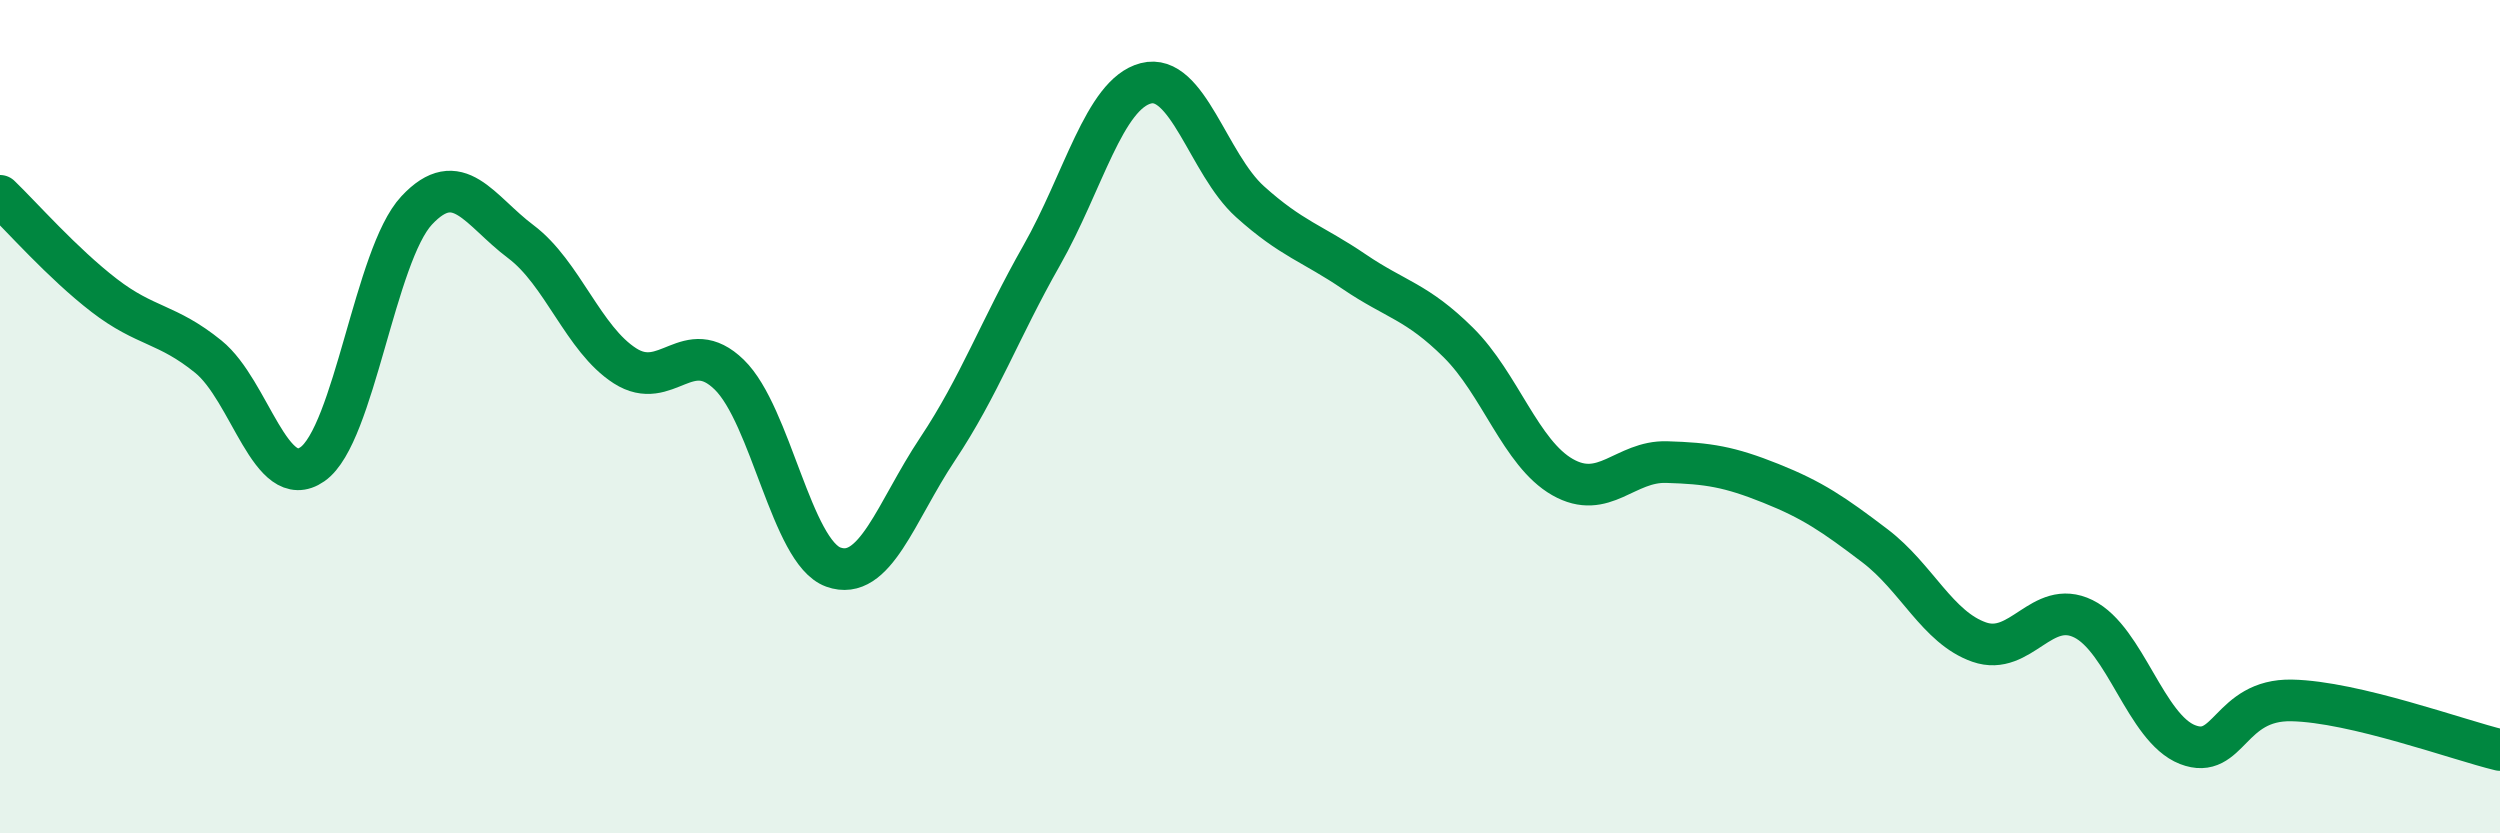
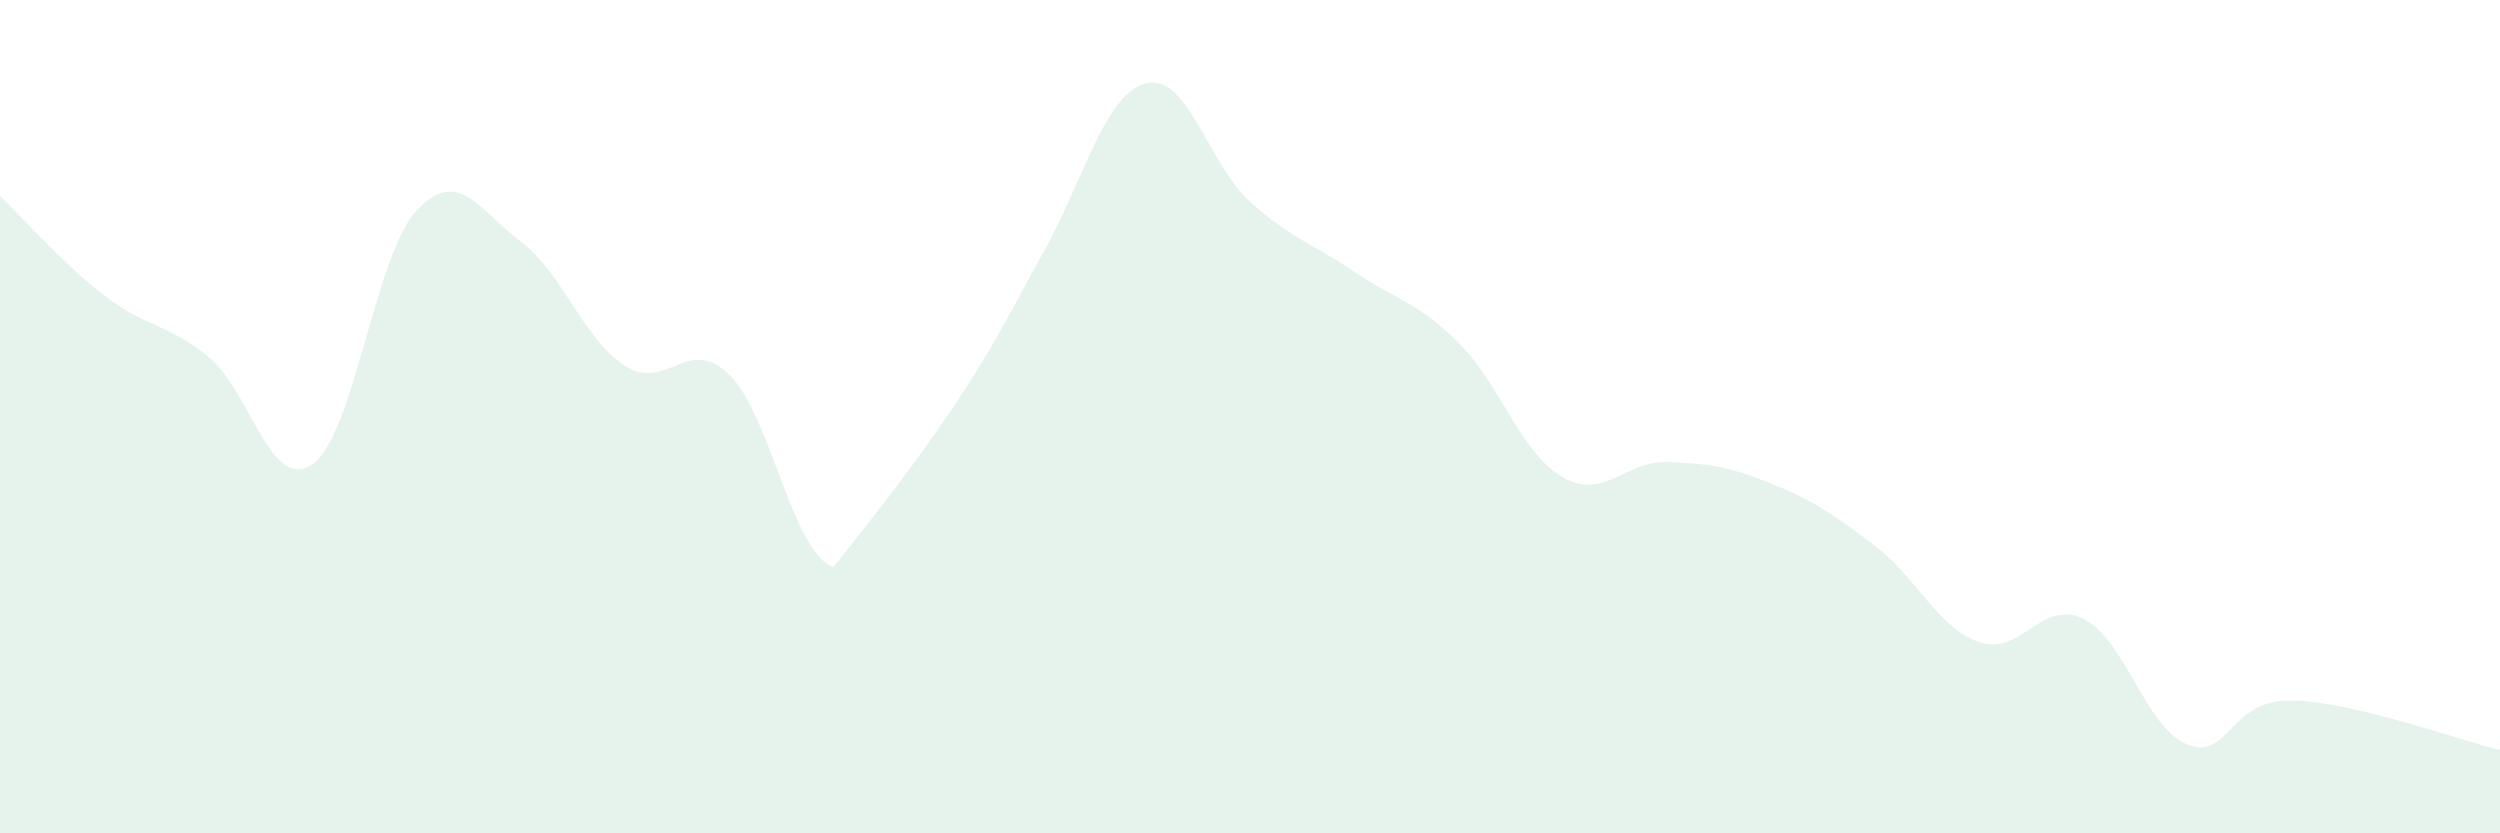
<svg xmlns="http://www.w3.org/2000/svg" width="60" height="20" viewBox="0 0 60 20">
-   <path d="M 0,4.7 C 0.5,5.18 1.5,6.32 2.5,7.09 C 3.5,7.86 4,7.75 5,8.56 C 6,9.37 6.5,11.84 7.5,11.14 C 8.5,10.44 9,6.12 10,5.05 C 11,3.98 11.5,5.05 12.5,5.8 C 13.5,6.55 14,8.14 15,8.78 C 16,9.42 16.5,8.02 17.5,8.99 C 18.5,9.96 19,13.25 20,13.61 C 21,13.97 21.5,12.28 22.5,10.78 C 23.5,9.28 24,7.89 25,6.13 C 26,4.37 26.5,2.26 27.5,2 C 28.5,1.74 29,3.94 30,4.84 C 31,5.74 31.5,5.84 32.5,6.52 C 33.5,7.2 34,7.23 35,8.22 C 36,9.21 36.5,10.88 37.5,11.45 C 38.5,12.02 39,11.06 40,11.09 C 41,11.12 41.5,11.2 42.5,11.6 C 43.5,12 44,12.34 45,13.1 C 46,13.86 46.5,15.06 47.5,15.41 C 48.5,15.76 49,14.36 50,14.85 C 51,15.34 51.5,17.48 52.5,17.87 C 53.5,18.26 53.5,16.78 55,16.81 C 56.5,16.84 59,17.76 60,18L60 20L0 20Z" fill="#008740" opacity="0.1" stroke-linecap="round" stroke-linejoin="round" />
-   <path d="M 0,4.7 C 0.5,5.18 1.5,6.32 2.5,7.09 C 3.5,7.86 4,7.75 5,8.56 C 6,9.37 6.5,11.84 7.5,11.14 C 8.5,10.44 9,6.12 10,5.05 C 11,3.98 11.5,5.05 12.5,5.8 C 13.5,6.55 14,8.14 15,8.78 C 16,9.42 16.5,8.02 17.5,8.99 C 18.5,9.96 19,13.25 20,13.61 C 21,13.97 21.5,12.28 22.5,10.78 C 23.5,9.28 24,7.89 25,6.13 C 26,4.37 26.5,2.26 27.5,2 C 28.5,1.74 29,3.94 30,4.84 C 31,5.74 31.5,5.84 32.5,6.52 C 33.5,7.2 34,7.23 35,8.22 C 36,9.21 36.5,10.88 37.5,11.45 C 38.5,12.02 39,11.06 40,11.09 C 41,11.12 41.5,11.2 42.5,11.6 C 43.5,12 44,12.34 45,13.1 C 46,13.86 46.5,15.06 47.5,15.41 C 48.5,15.76 49,14.36 50,14.85 C 51,15.34 51.5,17.48 52.5,17.87 C 53.5,18.26 53.5,16.78 55,16.81 C 56.5,16.84 59,17.76 60,18" stroke="#008740" stroke-width="1" fill="none" stroke-linecap="round" stroke-linejoin="round" />
+   <path d="M 0,4.7 C 0.5,5.18 1.5,6.32 2.5,7.09 C 3.5,7.86 4,7.75 5,8.56 C 6,9.37 6.5,11.84 7.5,11.14 C 8.5,10.44 9,6.12 10,5.05 C 11,3.98 11.5,5.05 12.5,5.8 C 13.5,6.55 14,8.14 15,8.78 C 16,9.42 16.5,8.02 17.5,8.99 C 18.5,9.96 19,13.25 20,13.61 C 23.5,9.28 24,7.89 25,6.13 C 26,4.37 26.5,2.26 27.5,2 C 28.5,1.74 29,3.94 30,4.84 C 31,5.74 31.5,5.84 32.5,6.52 C 33.5,7.2 34,7.23 35,8.22 C 36,9.21 36.5,10.88 37.5,11.45 C 38.5,12.02 39,11.06 40,11.09 C 41,11.12 41.5,11.2 42.5,11.6 C 43.5,12 44,12.34 45,13.1 C 46,13.86 46.5,15.06 47.5,15.41 C 48.5,15.76 49,14.36 50,14.85 C 51,15.34 51.5,17.48 52.5,17.87 C 53.5,18.26 53.5,16.78 55,16.81 C 56.5,16.84 59,17.76 60,18L60 20L0 20Z" fill="#008740" opacity="0.1" stroke-linecap="round" stroke-linejoin="round" />
</svg>